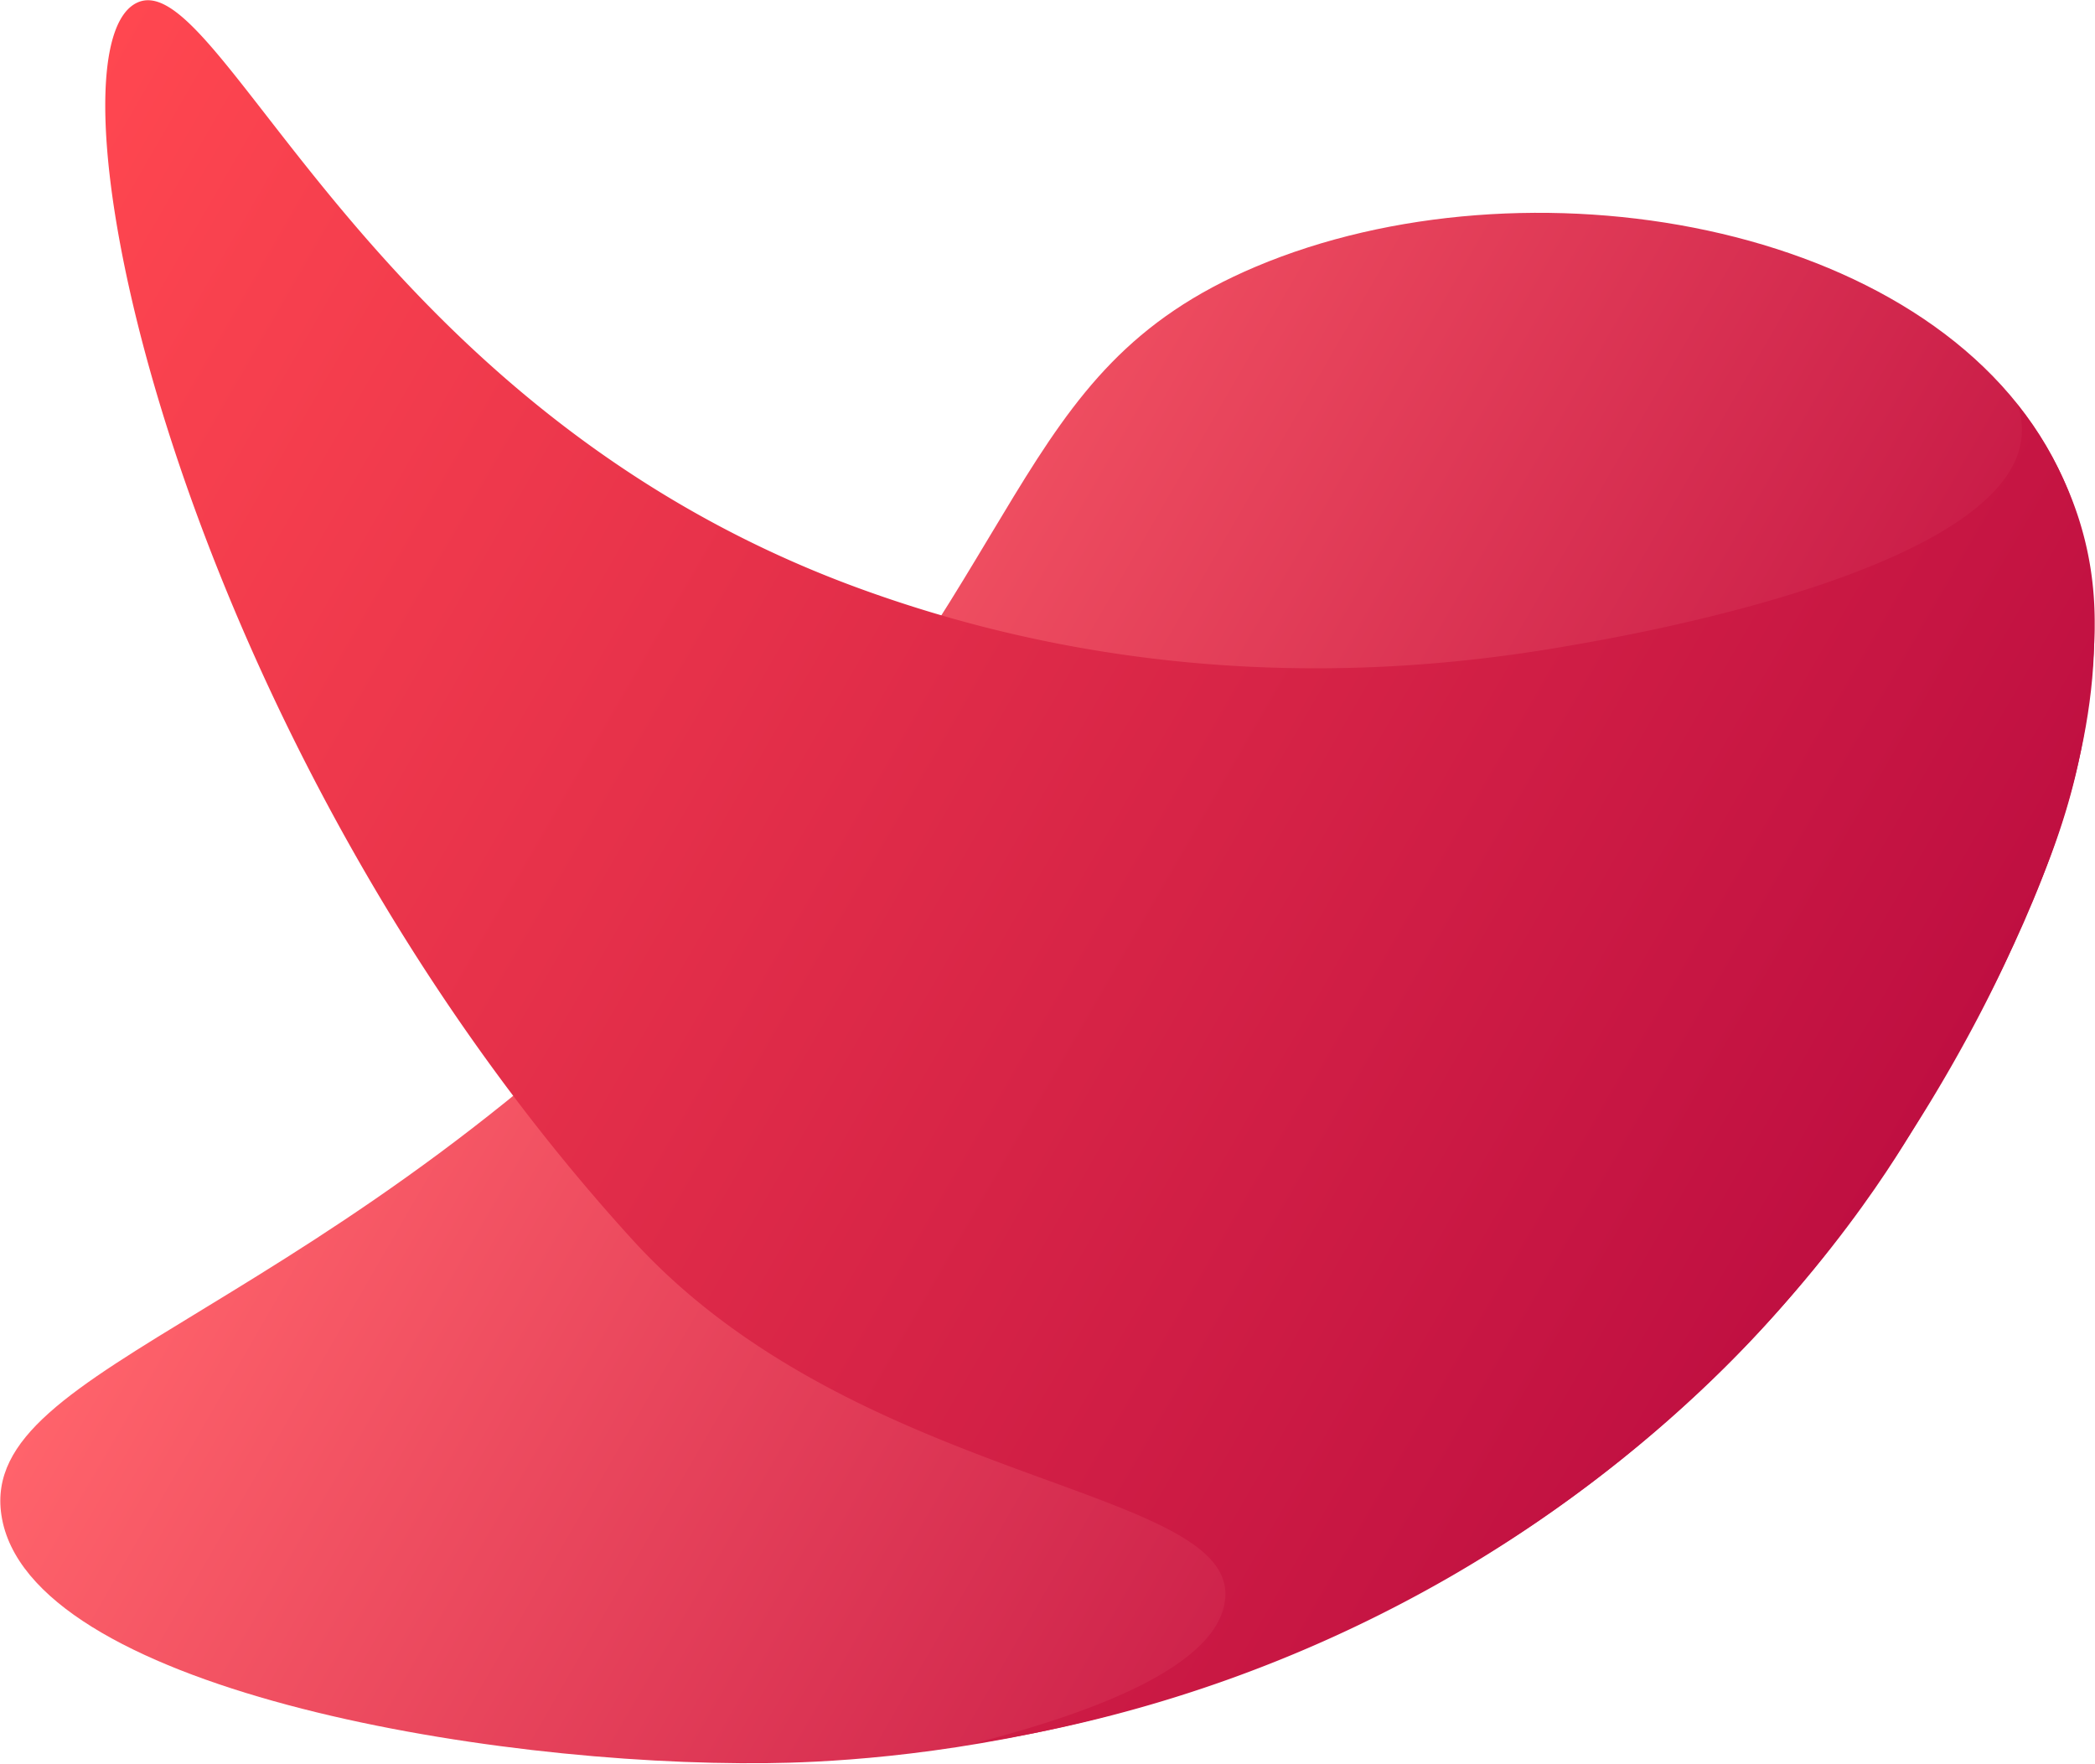
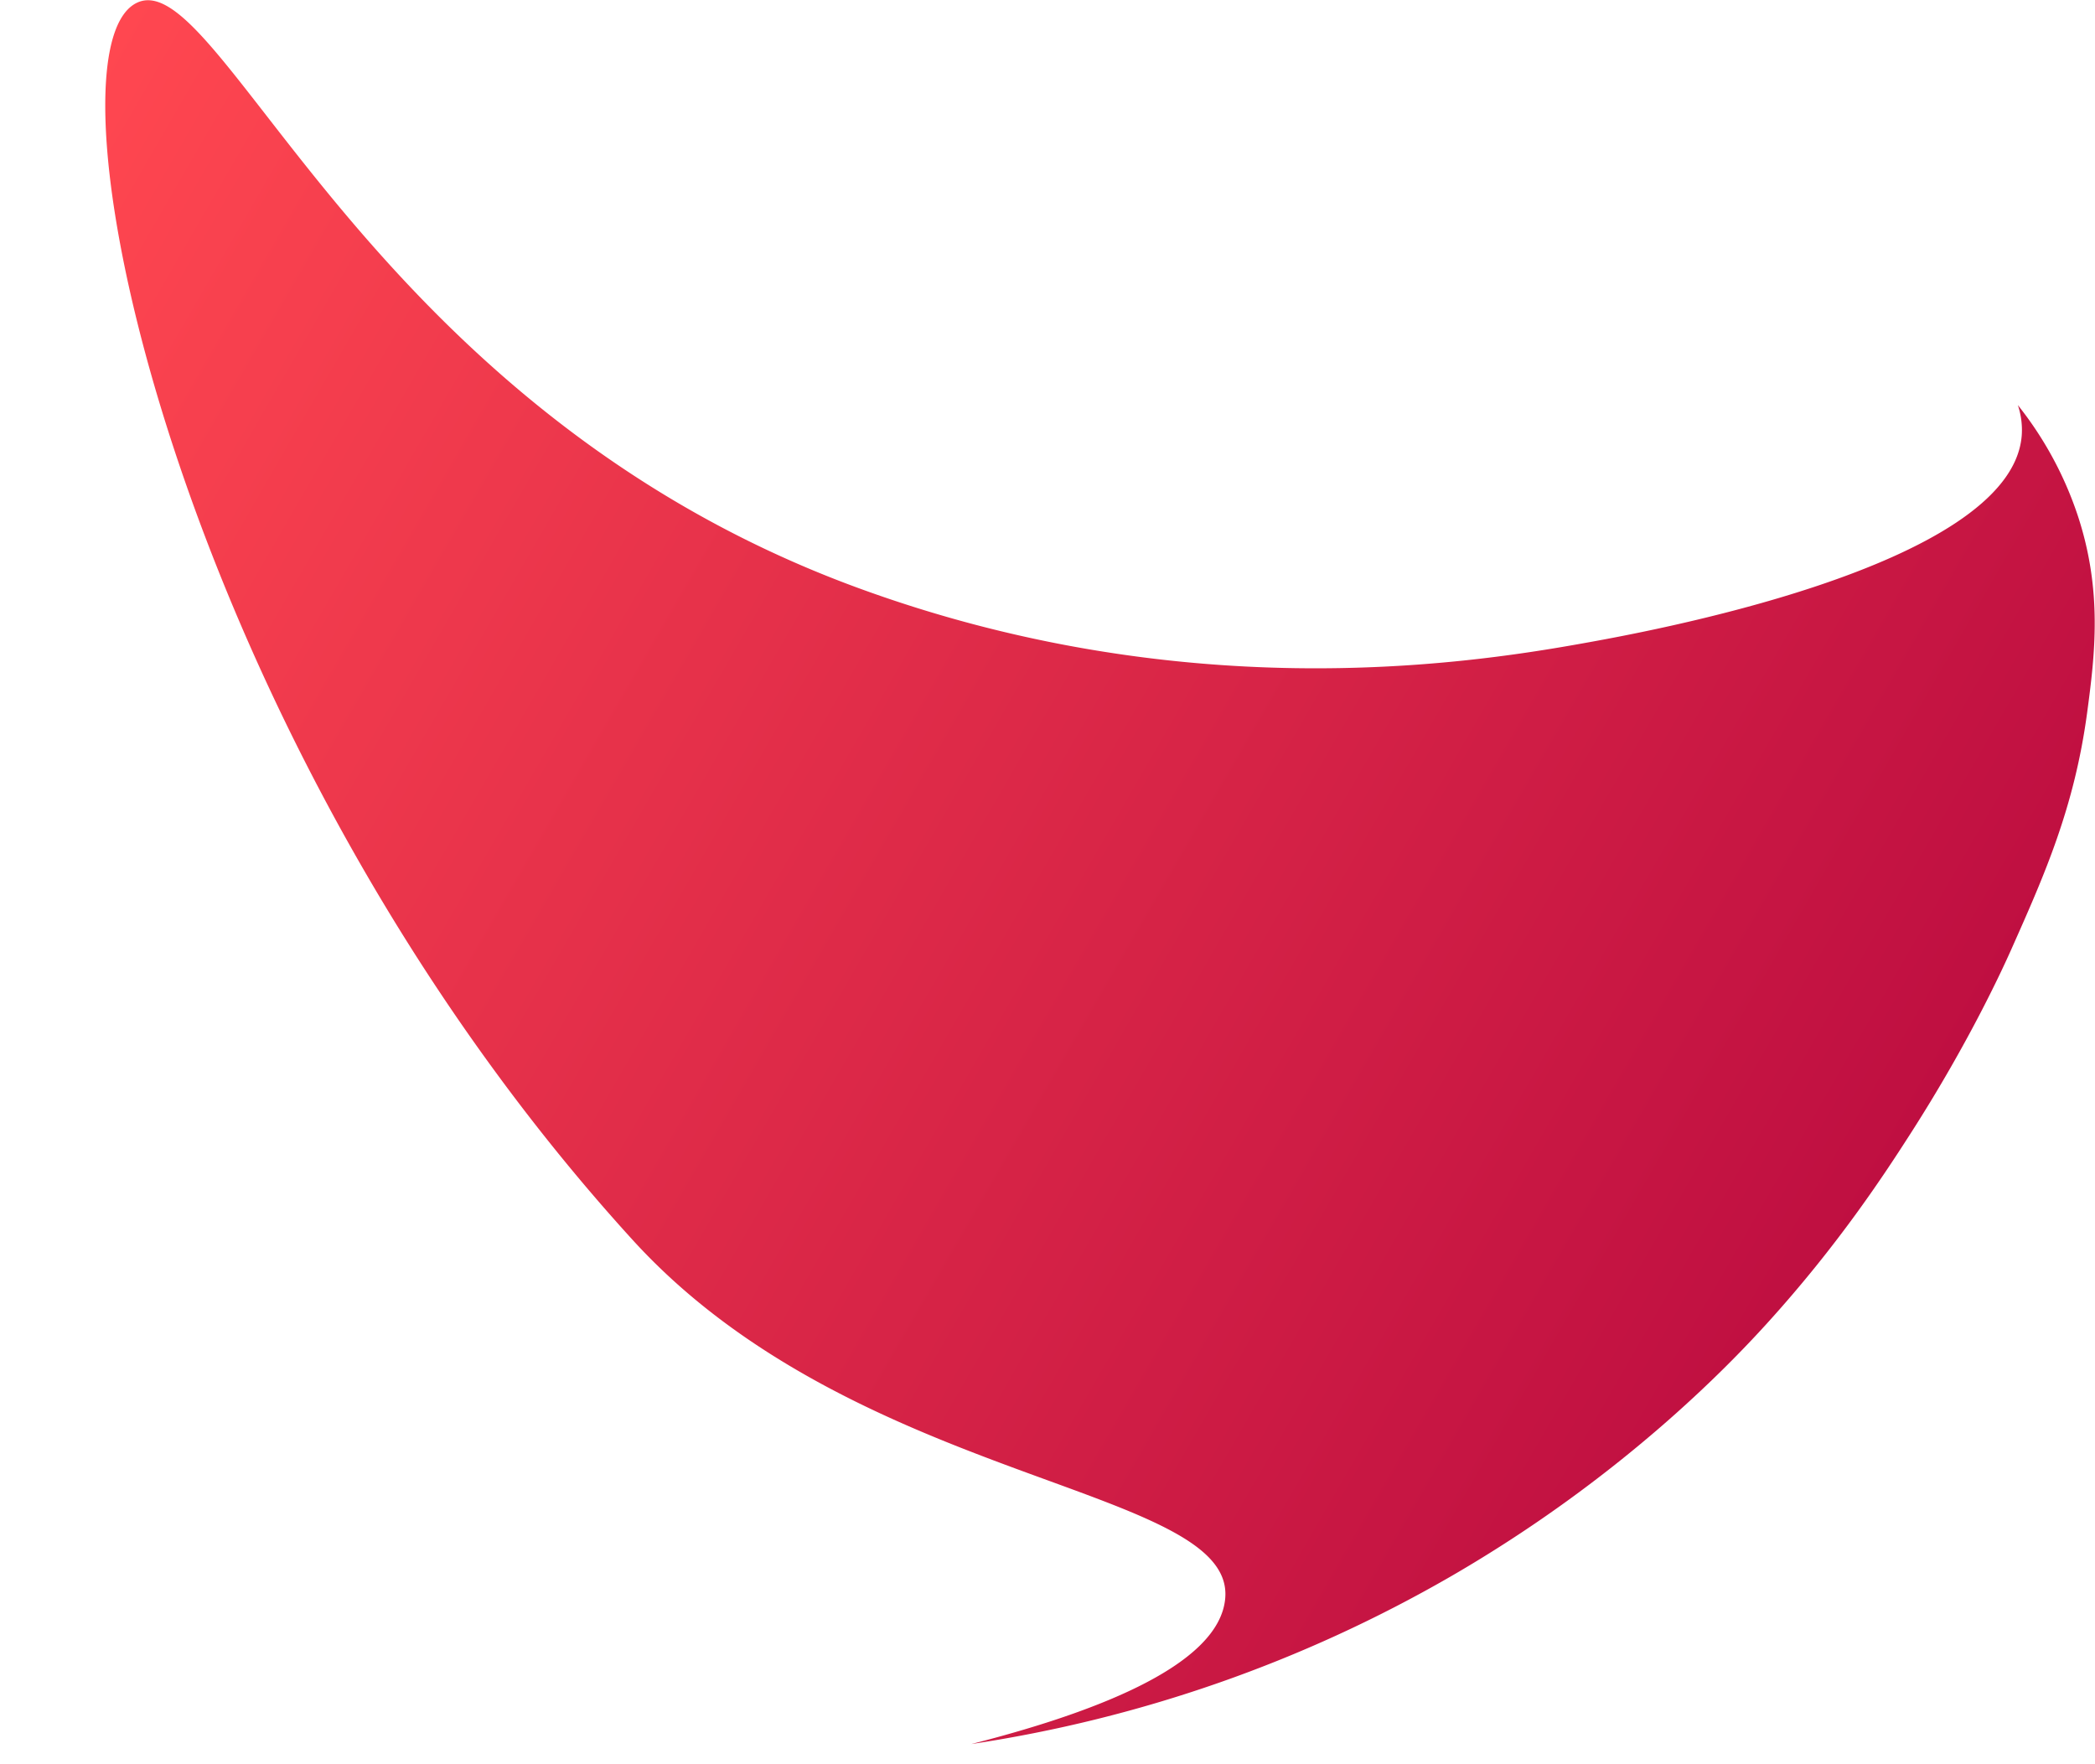
<svg xmlns="http://www.w3.org/2000/svg" id="Layer_1" data-name="Layer 1" viewBox="0 0 1089 917">
  <defs>
    <style>.cls-1{fill:url(#linear-gradient);}.cls-2{fill:url(#linear-gradient-2);}</style>
    <linearGradient id="linear-gradient" x1="244.72" y1="1346.24" x2="912.52" y2="1731.8" gradientTransform="translate(0 -1002)" gradientUnits="userSpaceOnUse">
      <stop offset="0" stop-color="#ff636b" />
      <stop offset="1" stop-color="#bf0f41" />
    </linearGradient>
    <linearGradient id="linear-gradient-2" x1="3.7" y1="1114.16" x2="953.1" y2="1662.3" gradientTransform="translate(0 -1002)" gradientUnits="userSpaceOnUse">
      <stop offset="0" stop-color="#ff4750" />
      <stop offset="1" stop-color="#bf0f41" />
    </linearGradient>
  </defs>
-   <path class="cls-1" d="M1066.9,237.57c-65.83-122.93-274.13-158-414-99-129.75,54.77-113.23,153.67-279,331C171.2,686.4-11.23,707.25.72,787.49c13.34,89.55,250.62,130.74,398.33,129,49.71-.59,251.14-8.16,434.85-150.89,93.69-72.79,143.21-150,159-176C1035.19,520,1131.62,358.44,1066.9,237.57Z" />
  <path class="cls-2" d="M445.9,305.57c167.22,61.28,312.62,40.34,376,29,29.05-5.2,223.3-39.33,229-108a40.61,40.61,0,0,0-2-16,186.88,186.88,0,0,1,31,57c13.19,39.65,9,73.11,5,103-6.65,49.16-22,83.79-39,122-3.93,8.85-21.59,48.09-53,97-12.7,19.77-37.07,57.37-75,99-19.8,21.73-75.33,79.74-164,131a709.41,709.41,0,0,1-249,87c58.45-14.91,129.15-39.45,132-76,4.56-58.38-191.81-58.53-308-186C91.23,383.82,18.31,28,70.9,1.57,114.47-20.28,189.34,211.55,445.9,305.57Z" />
</svg>